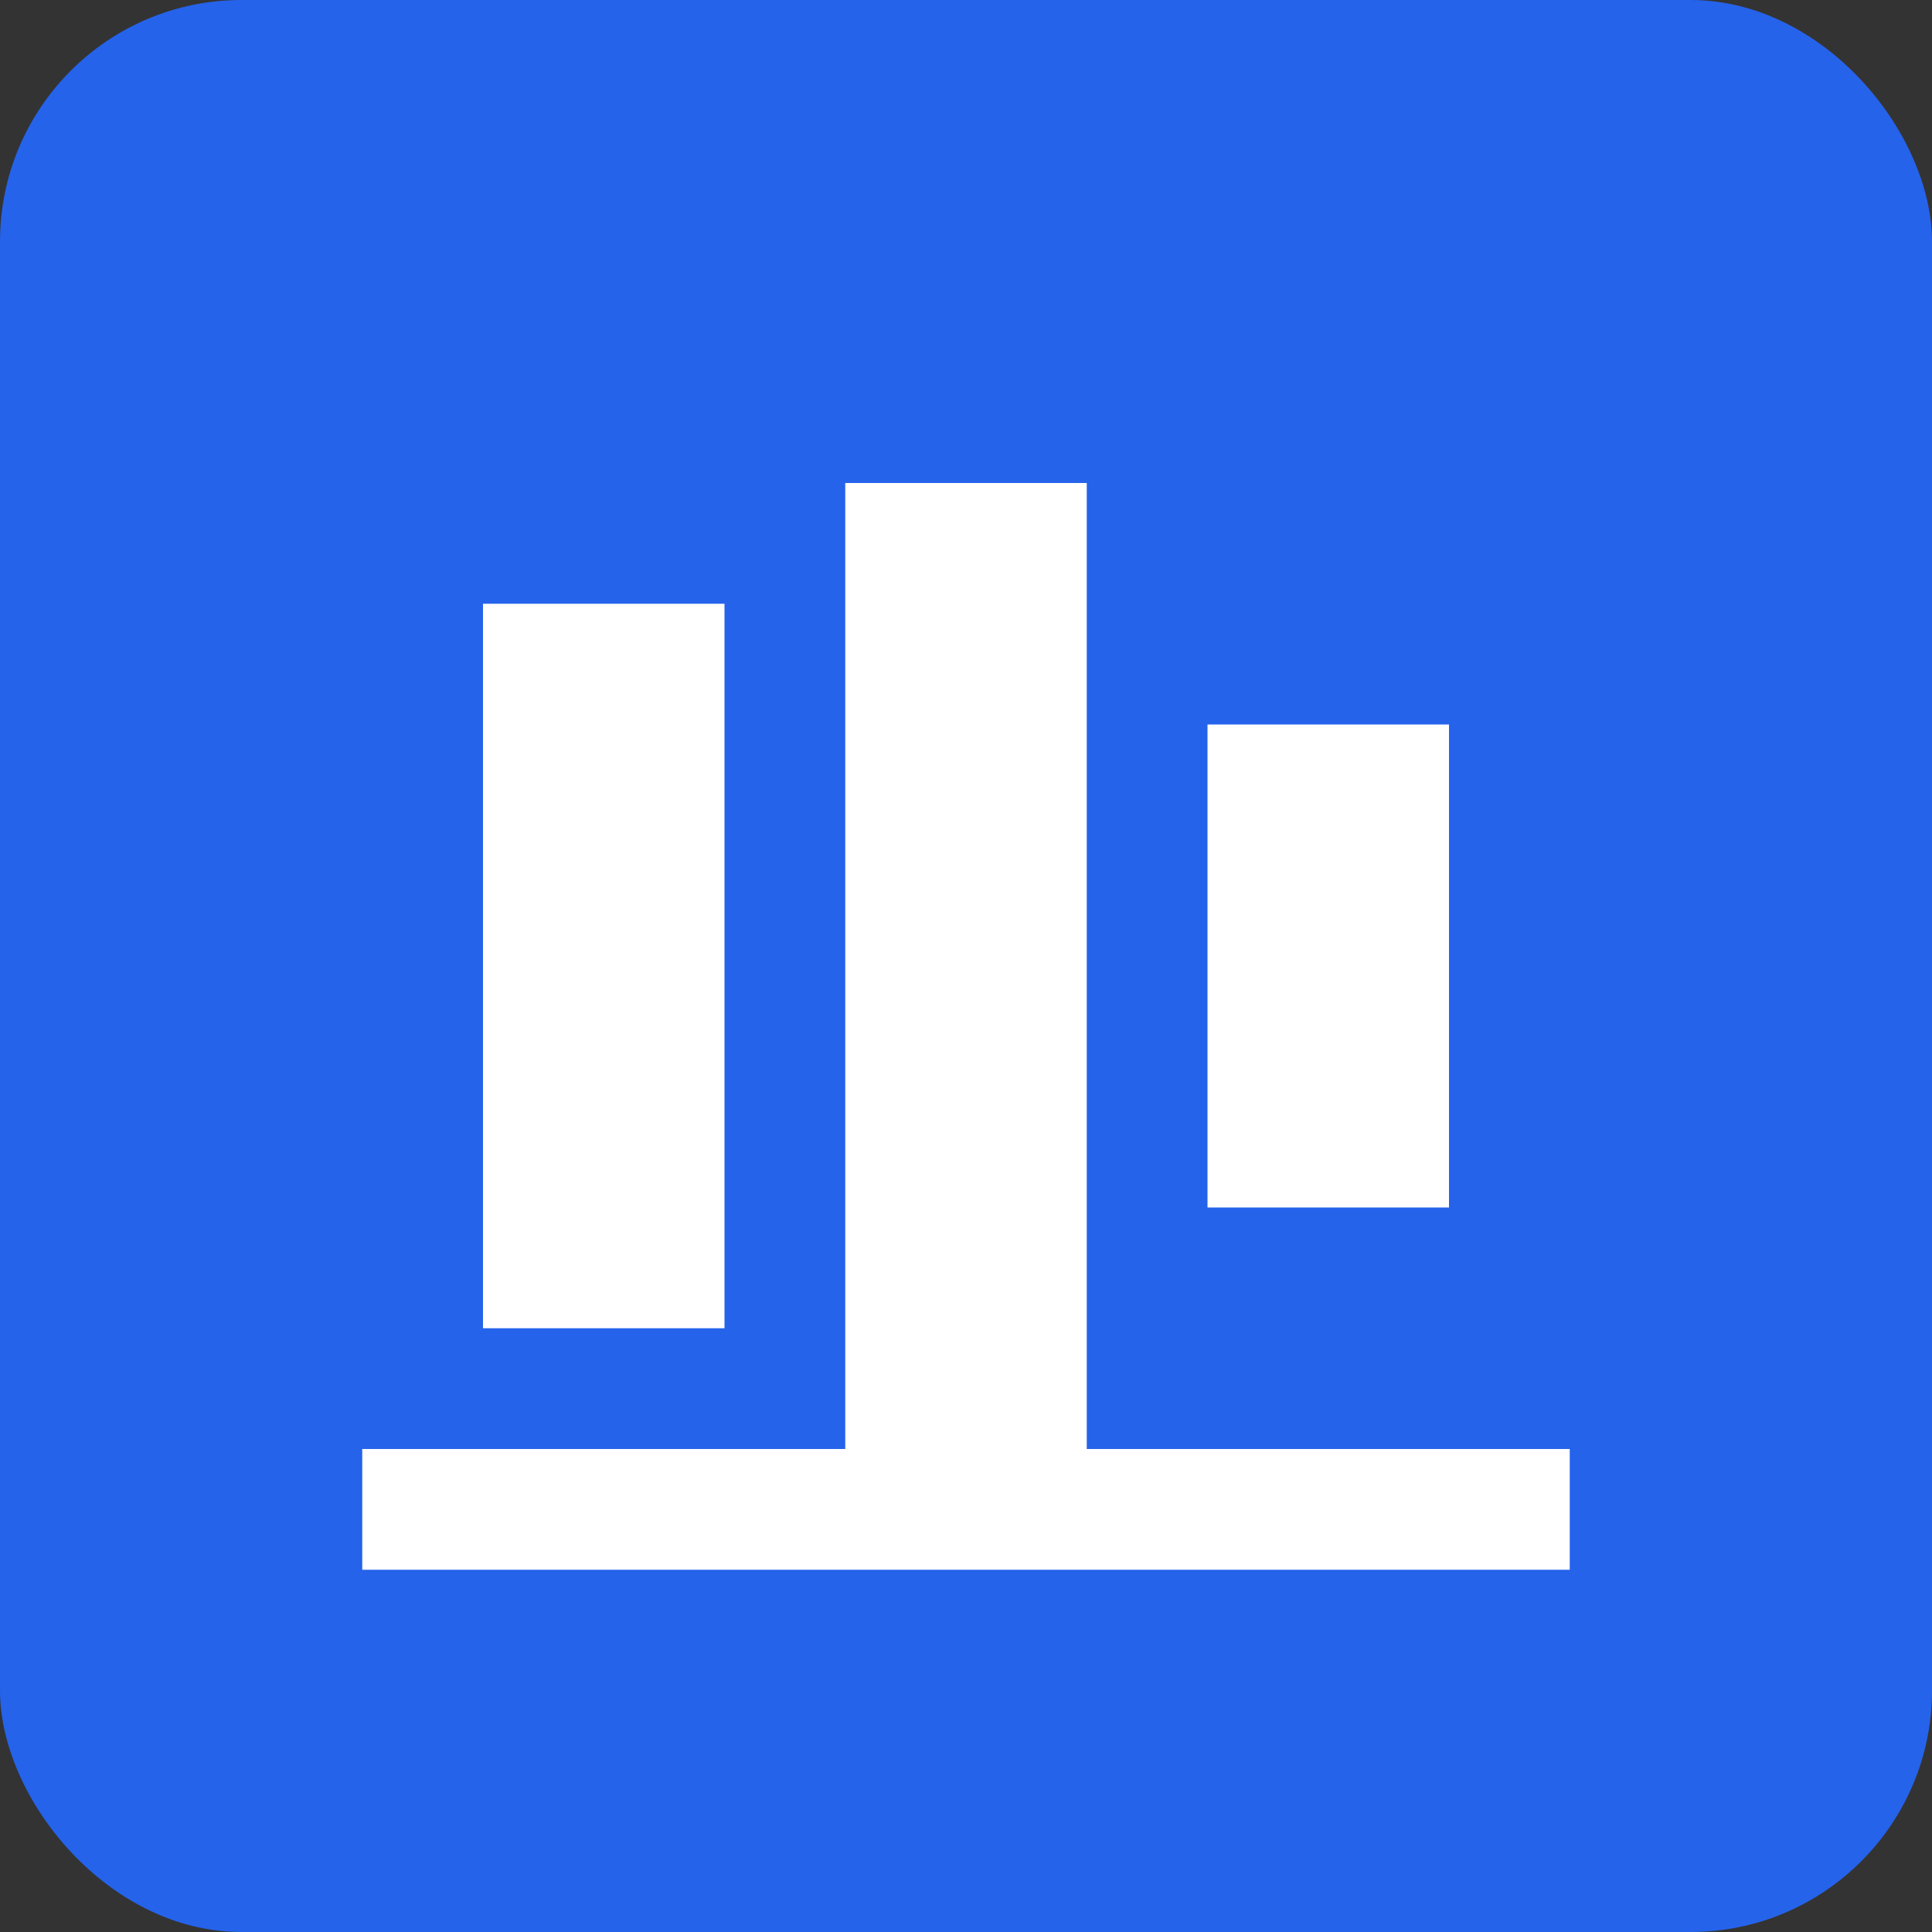
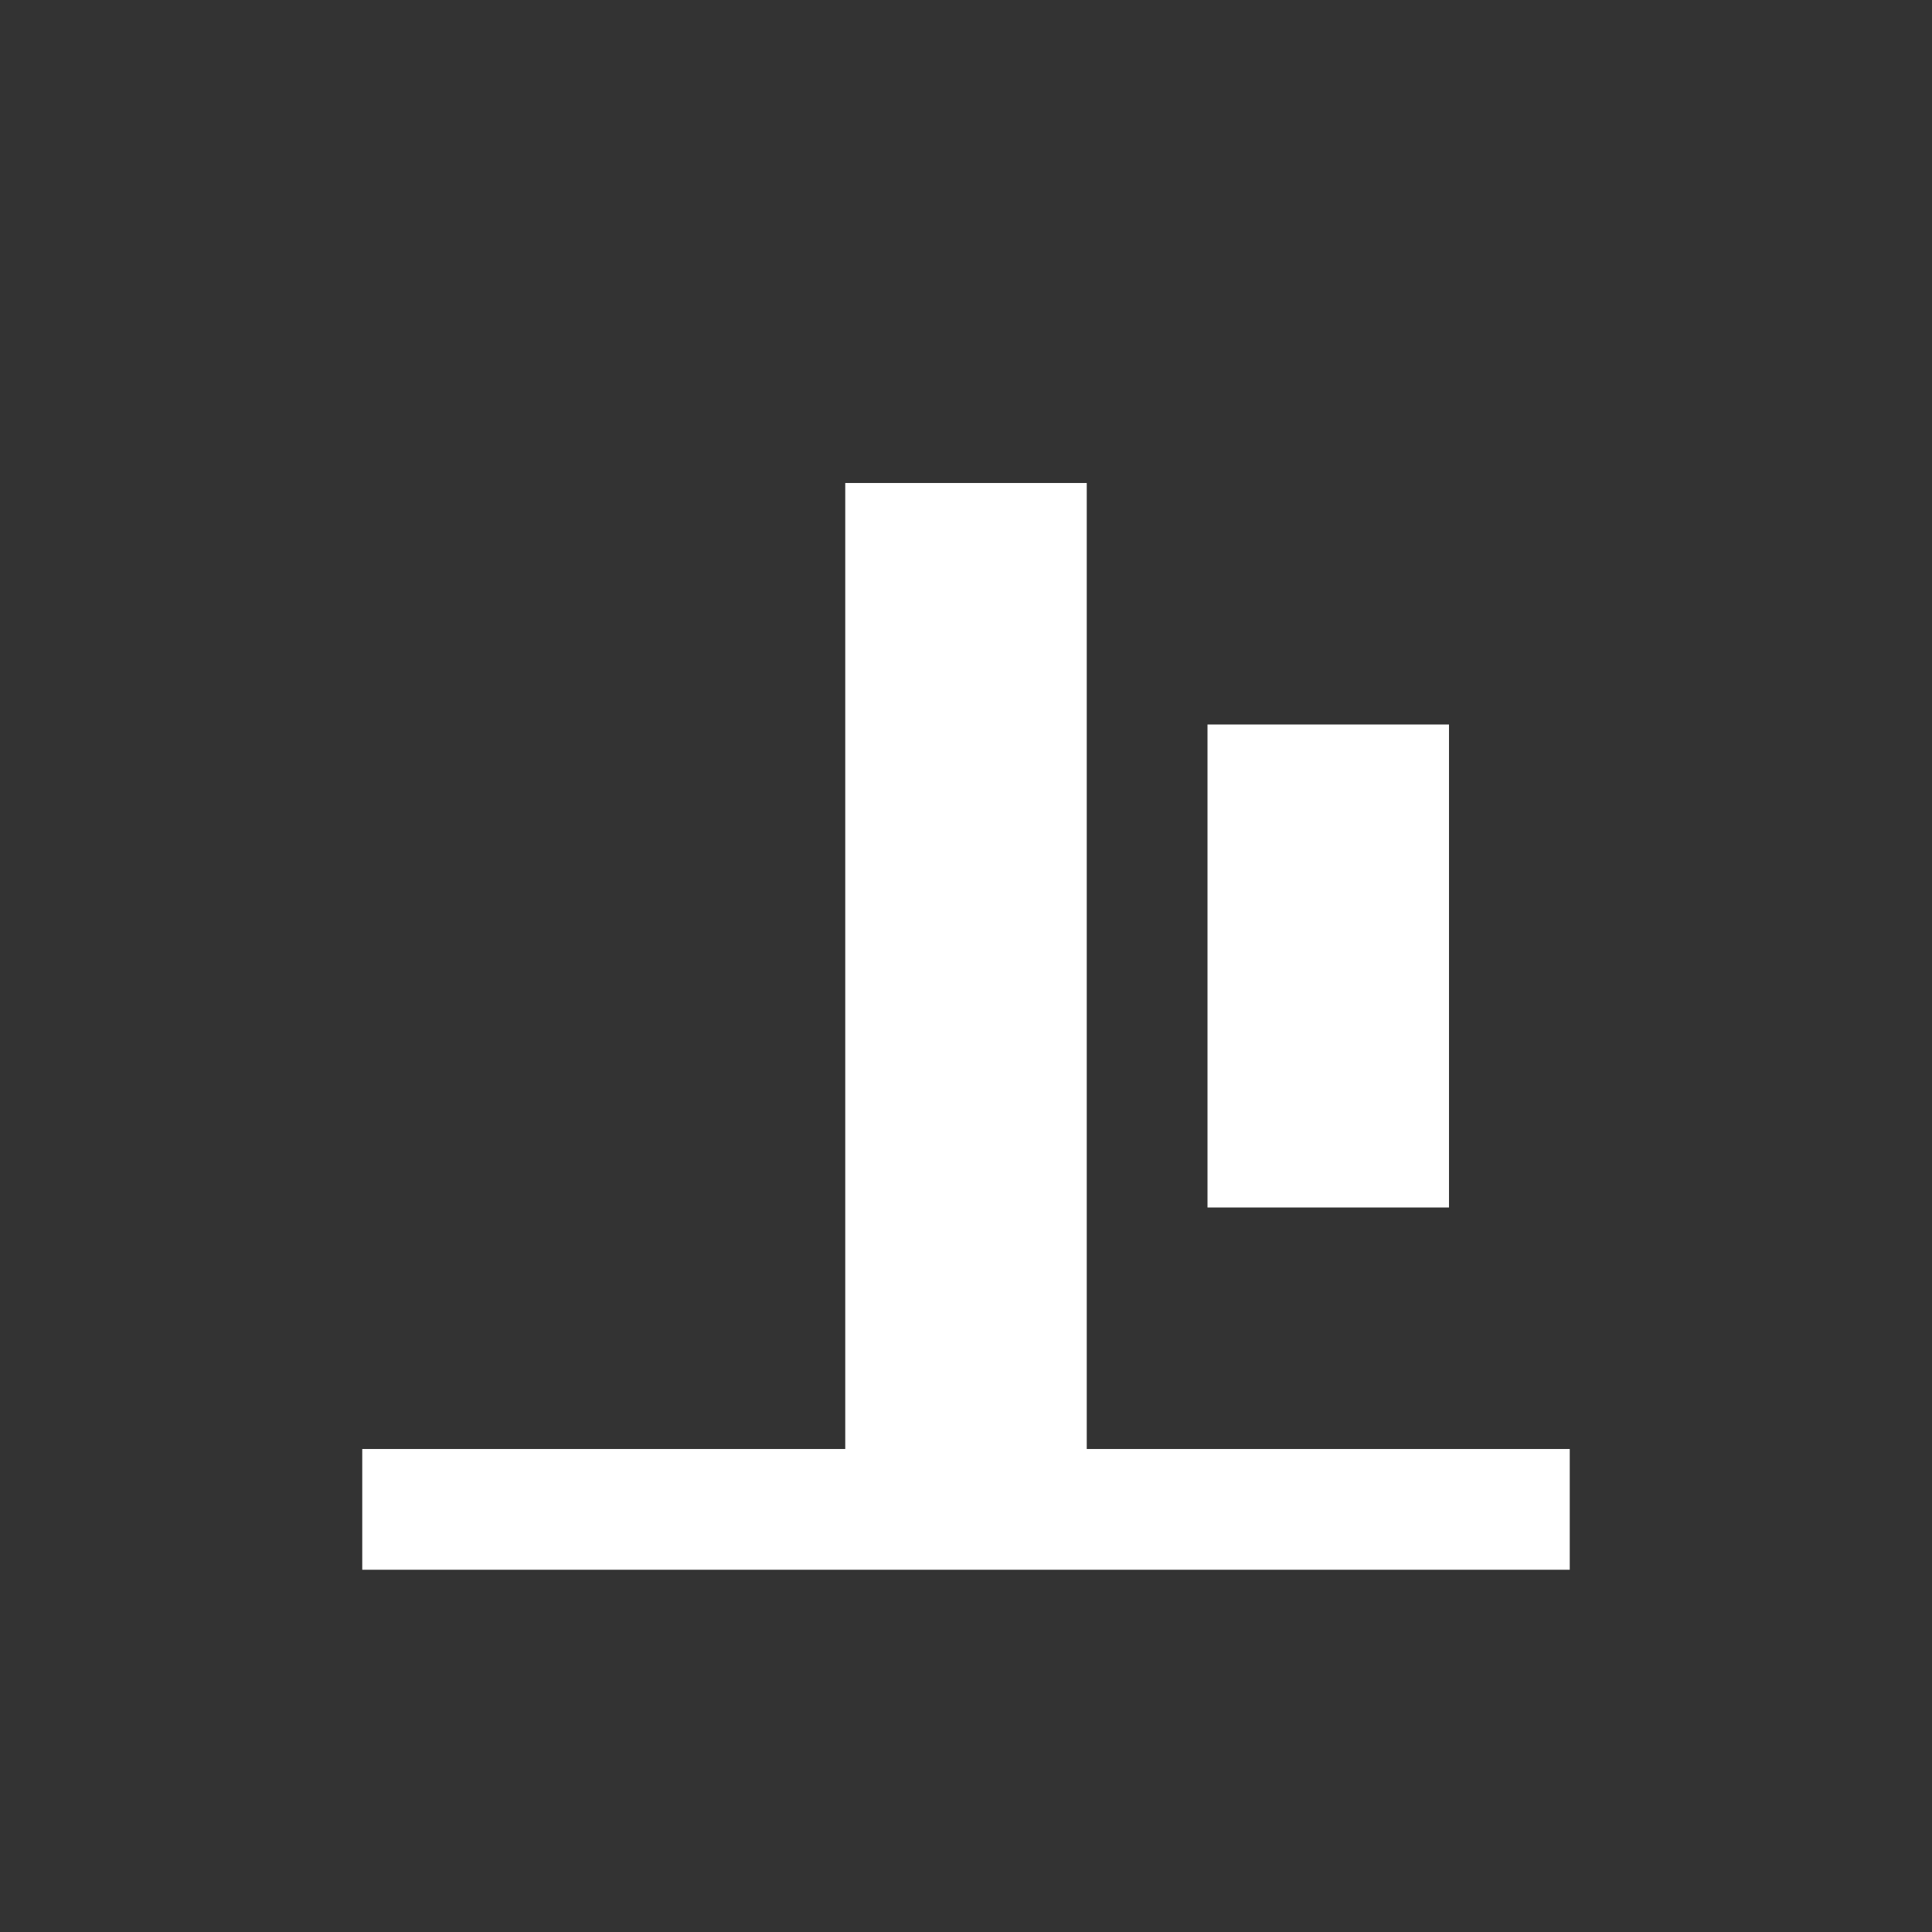
<svg xmlns="http://www.w3.org/2000/svg" width="32" height="32" viewBox="0 0 32 32" fill="none">
  <rect x="0" y="0" width="32" height="32" fill="#333333" stroke="none" />
-   <rect width="32" height="32" fill="#2563eb" rx="4" />
-   <path d="M8 10h4v12H8V10z" fill="white" />
  <path d="M14 8h4v16h-4V8z" fill="white" />
  <path d="M20 12h4v8h-4v-8z" fill="white" />
  <path d="M6 24h20v2H6v-2z" fill="white" />
</svg>